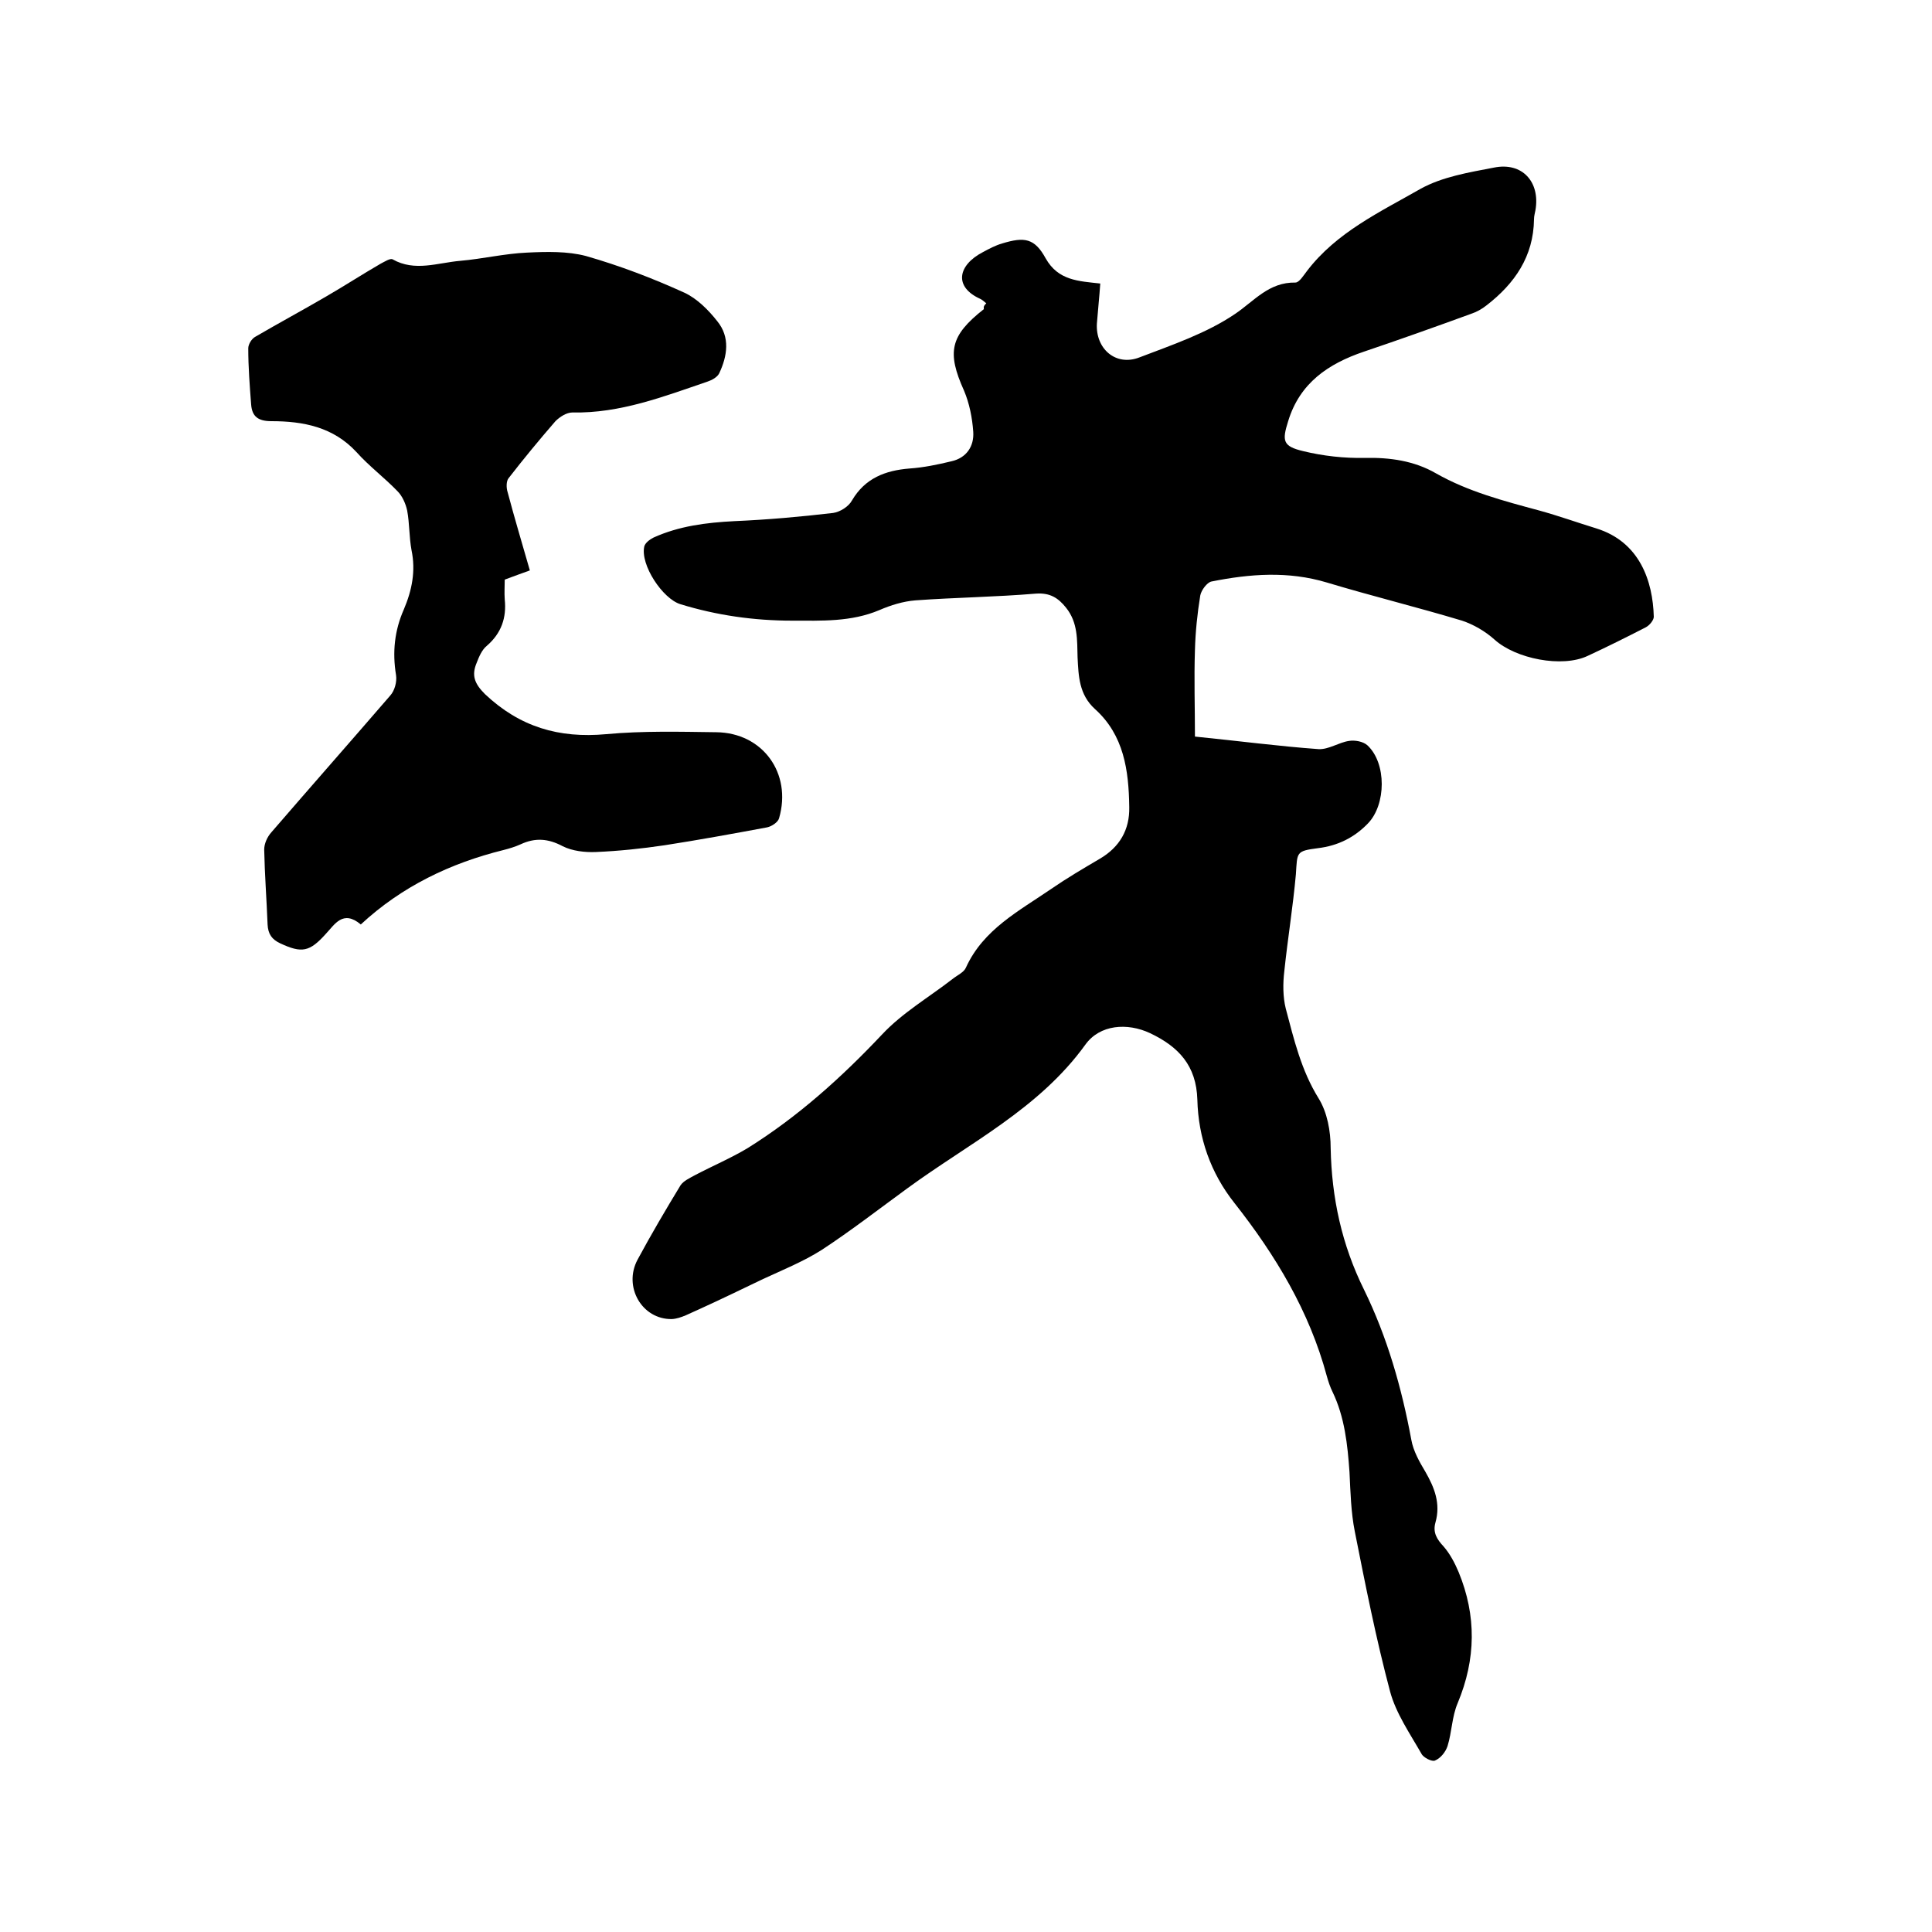
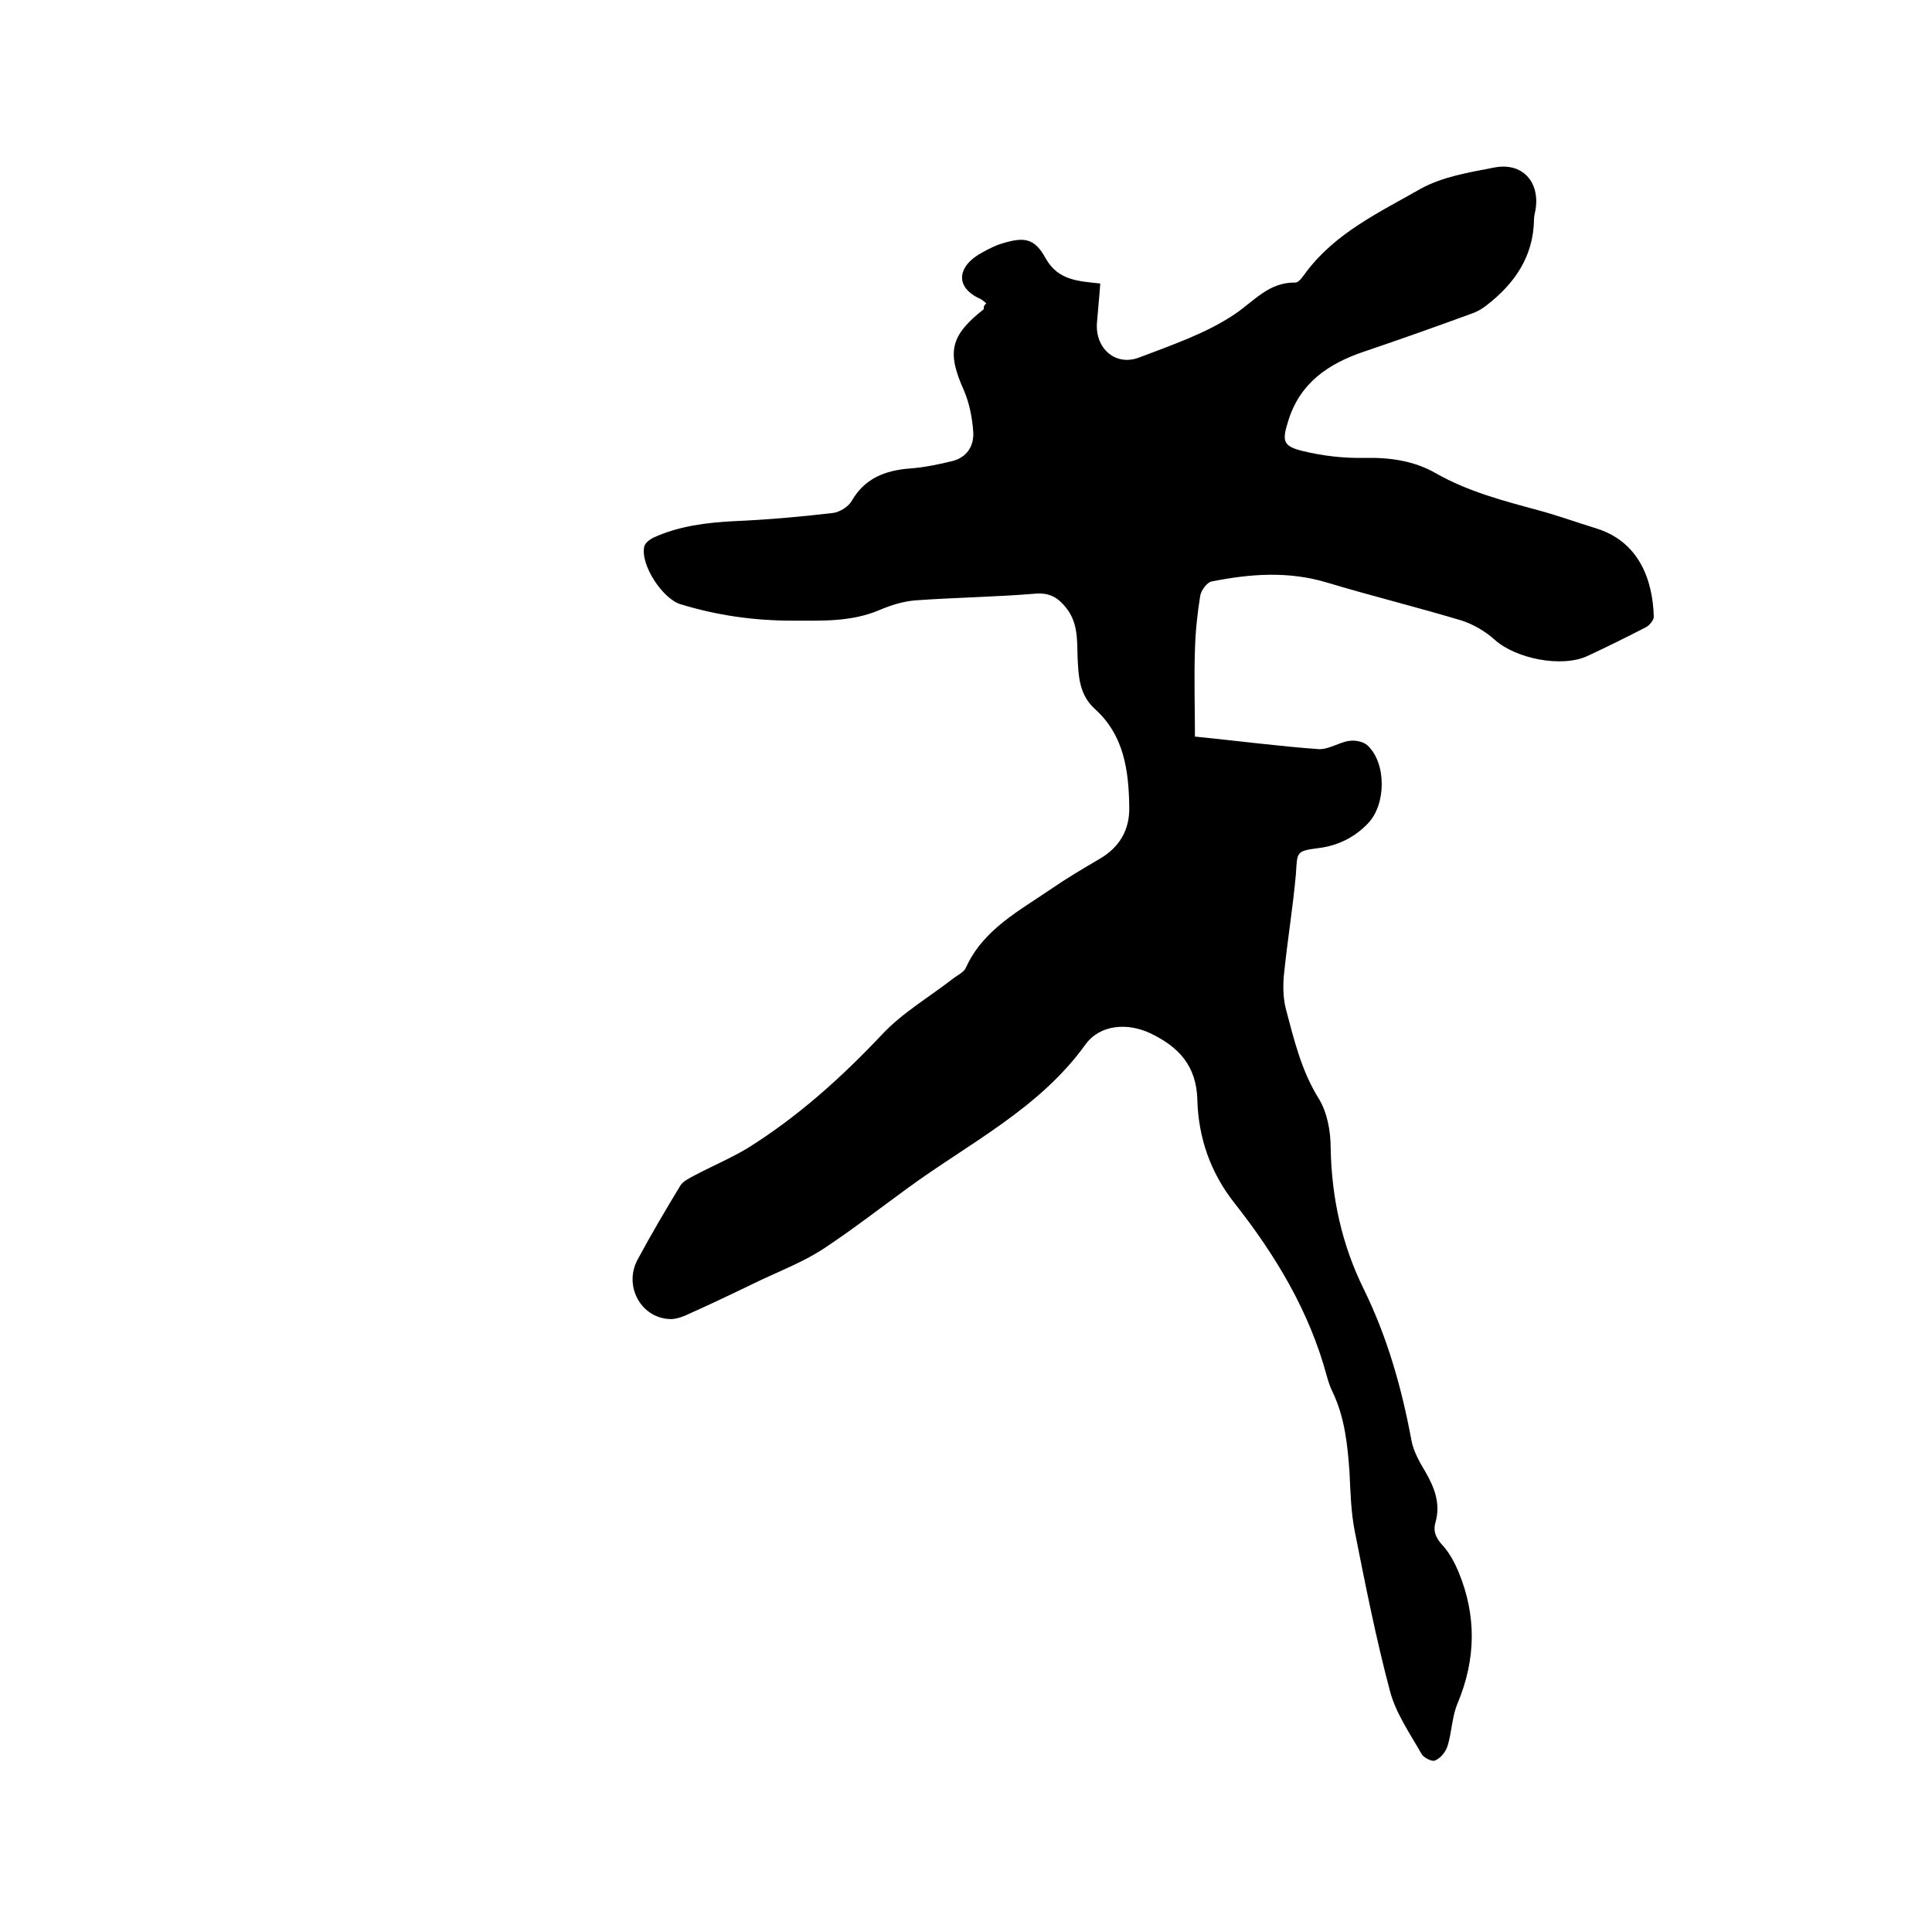
<svg xmlns="http://www.w3.org/2000/svg" enable-background="new 0 0 400 400" viewBox="0 0 400 400">
  <path d="m204.2 62.8c-.5-.4-.8-.7-1.2-.9-5.6-2.5-4.7-7 .5-9.7 1.3-.7 2.6-1.4 4-1.8 4.6-1.4 6.7-1.1 9 3.1 2.6 4.6 6.8 4.7 11.3 5.2-.2 2.9-.5 5.6-.7 8.3-.3 5.2 3.9 8.9 8.8 7 6.8-2.6 13.9-5 19.8-9 4-2.7 7-6.6 12.5-6.5.8 0 1.7-1.5 2.4-2.4 6.1-8 15.1-12.2 23.5-17 4.5-2.5 10-3.4 15.2-4.4 5.9-1.2 9.6 3 8.6 8.8-.1.6-.3 1.2-.3 1.9-.1 7.7-4 13.3-9.8 17.8-1 .8-2.1 1.4-3.3 1.8-7.4 2.7-14.7 5.3-22.1 7.8s-13.3 6.5-15.7 14.4c-1.3 4.1-1.1 5.2 3.1 6.2 4.1 1 8.5 1.5 12.8 1.4 5.2-.1 10.2.6 14.7 3.2 6.7 3.8 14 5.7 21.4 7.7 4 1.1 7.9 2.5 11.8 3.7 9 2.8 11.7 10.9 11.9 18.3 0 .7-.9 1.8-1.7 2.2-3.9 2-7.9 4-12 5.9-5.3 2.5-14.9.6-19.3-3.4-1.9-1.7-4.3-3.1-6.7-3.9-9.3-2.8-18.7-5.1-28-7.9-8-2.4-15.9-1.8-23.9-.2-.9.2-2.1 1.8-2.3 2.9-.6 3.7-1 7.5-1.1 11.3-.2 5.9 0 11.8 0 17.9 9 .9 17.3 2 25.6 2.6 2.1.1 4.2-1.4 6.3-1.7 1.2-.2 2.9.1 3.8.9 4 3.7 3.9 12.3.1 16.2-2.8 2.9-6.2 4.6-10.3 5.1-4.6.6-4.3.8-4.6 5.4-.6 6.7-1.7 13.4-2.4 20.1-.3 2.5-.3 5.3.3 7.7 1.7 6.4 3.2 12.8 6.8 18.6 1.8 2.9 2.5 6.8 2.5 10.3.2 10.3 2.3 20 6.9 29.3 4.8 9.8 7.8 20.3 9.8 31.1.4 2.3 1.7 4.6 2.9 6.6 1.9 3.3 3.2 6.6 2.1 10.5-.6 2.1.3 3.5 1.7 5 1.3 1.5 2.3 3.4 3.1 5.3 3.7 9 3.6 18-.2 27.1-1.2 2.8-1.2 6-2.1 8.9-.4 1.2-1.4 2.5-2.6 3-.6.3-2.4-.6-2.8-1.4-2.4-4.2-5.3-8.4-6.5-12.9-2.9-10.9-5.1-22-7.3-33.1-.8-4-.9-8.2-1.1-12.3-.4-5.7-1-11.4-3.5-16.6-.5-1-.9-2.2-1.2-3.3-3.6-13.4-10.6-25-19.1-35.8-5-6.3-7.5-13.6-7.7-21.4-.2-7.1-3.9-11-9.8-13.8-4.7-2.2-10.4-1.8-13.4 2.4-9.6 13.3-24.1 20.4-36.8 29.7-5.9 4.3-11.7 8.8-17.8 12.8-3.8 2.4-8 4.1-12.1 6-4.4 2.1-8.7 4.2-13.1 6.2-1.9.8-3.9 2-5.8 2.1-6.2.1-10.1-6.7-7.1-12.3 2.8-5.2 5.8-10.3 8.9-15.4.6-.9 1.9-1.5 3-2.1 3.6-1.9 7.4-3.5 10.9-5.6 10.4-6.5 19.4-14.6 27.8-23.5 4.2-4.5 9.7-7.7 14.6-11.5 1-.8 2.4-1.4 2.8-2.4 3.6-7.9 11-11.7 17.7-16.3 3.2-2.2 6.6-4.2 10-6.2 4.1-2.4 6.2-6 6.1-10.7-.1-7.6-1.1-14.9-7.1-20.3-3.3-3-3.4-6.8-3.6-10.7-.1-3.6.1-7.2-2.4-10.3-1.6-2-3.3-3.1-6.2-2.9-8.3.7-16.7.8-25 1.4-2.5.2-5.1 1-7.4 2-5.9 2.5-12 2.2-18.1 2.2-7.9 0-15.6-1.1-23.1-3.4-3.7-1.1-8.4-8.2-7.5-12 .2-.7 1.1-1.4 1.9-1.8 5.3-2.4 10.9-3.1 16.7-3.4 6.9-.3 13.7-.9 20.5-1.7 1.4-.2 3.2-1.3 3.9-2.6 2.7-4.6 6.9-6.2 11.9-6.6 2.9-.2 5.8-.8 8.7-1.5 3.1-.7 4.7-3.1 4.5-6.1-.2-2.9-.8-5.9-1.9-8.5-3.6-8-2.9-11.4 4.1-16.9-.1-.6.1-.8.5-1.2z" />
-   <path d="m74.7 191.4c-3.7-3.1-5.4 0-7.2 1.9-3.4 3.8-5 4.1-9.5 2-1.7-.8-2.5-1.9-2.6-3.9-.2-5.2-.6-10.4-.7-15.5 0-1.2.6-2.6 1.5-3.6 8.2-9.5 16.4-18.8 24.6-28.3.9-1 1.4-2.8 1.2-4.2-.8-4.8-.3-9.3 1.6-13.6 1.7-4 2.5-8 1.6-12.3-.5-2.7-.4-5.5-.9-8.2-.3-1.4-1-3-2-4-2.7-2.8-5.9-5.2-8.5-8.1-4.8-5.2-11-6.4-17.6-6.4-2.8 0-4-1-4.2-3.4-.3-3.9-.6-7.8-.6-11.7 0-.8.7-2 1.5-2.4 4.8-2.8 9.8-5.5 14.6-8.3 3.8-2.2 7.5-4.6 11.3-6.8.8-.4 2-1.2 2.5-.9 4.6 2.6 9.3.7 14 .3 4.6-.4 9.2-1.5 13.8-1.7 4.1-.2 8.4-.3 12.2.7 7 2 13.8 4.6 20.4 7.6 2.6 1.2 5 3.6 6.8 5.9 2.7 3.3 2.1 7.2.4 10.8-.4.8-1.5 1.4-2.4 1.7-9.1 3.1-18.1 6.6-28 6.4-1.2 0-2.6.9-3.5 1.8-3.3 3.8-6.6 7.8-9.7 11.8-.5.6-.5 2-.2 2.9 1.4 5.3 3 10.6 4.6 16.2-1.7.6-3.3 1.2-5.2 1.9 0 1.3-.1 2.7 0 4.1.4 3.8-.7 7-3.7 9.6-1 .8-1.6 2.2-2.1 3.5-1.1 2.6-.5 4.3 1.7 6.5 7.2 6.8 15.3 9.2 25.1 8.3 7.6-.7 15.2-.5 22.8-.4 9.6.1 15.7 8.5 13 17.8-.2.8-1.5 1.7-2.5 1.9-7 1.3-14.1 2.6-21.2 3.7-4.7.7-9.5 1.2-14.2 1.4-2.3.1-4.9-.2-6.9-1.2-3-1.6-5.7-1.8-8.7-.4-1.1.5-2.4.9-3.6 1.2-10.9 2.7-21 7.5-29.5 15.4z" />
</svg>